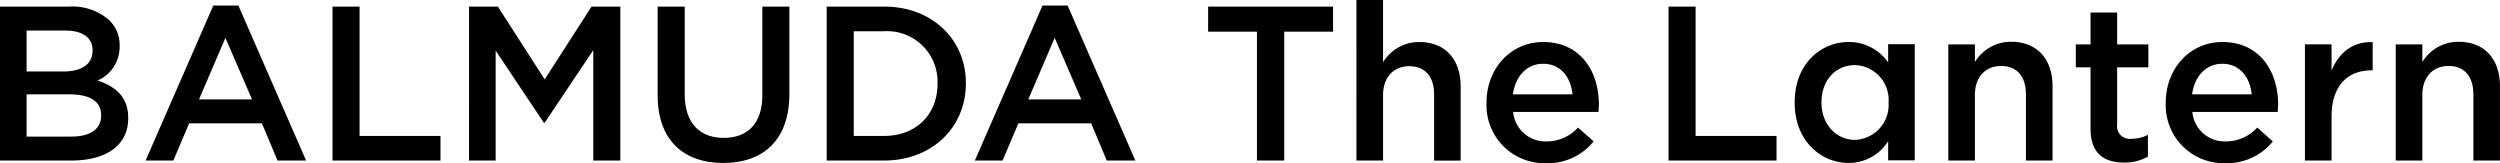
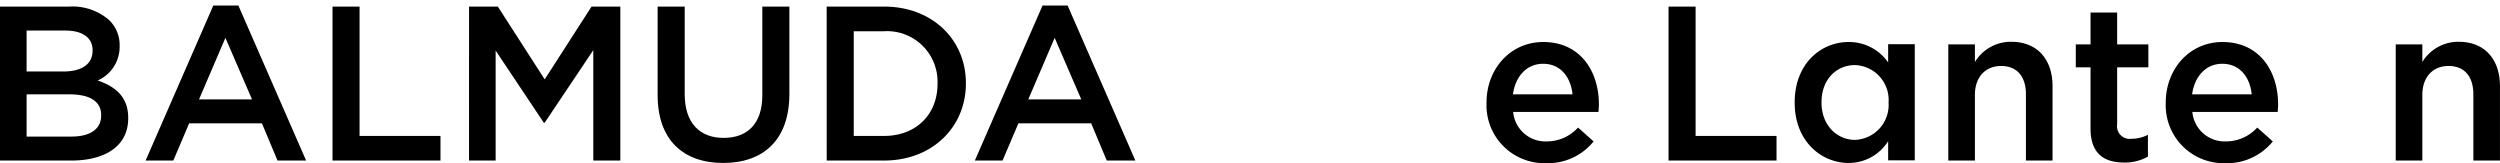
<svg xmlns="http://www.w3.org/2000/svg" id="グループ_15168" data-name="グループ 15168" width="337.064" height="22" viewBox="0 0 337.064 22">
  <path id="パス_1253" data-name="パス 1253" d="M550.452,1057.225v.059c0,1.868-1.512,2.846-4,2.846H540.4v-5.693h5.782C549.059,1054.436,550.452,1055.475,550.452,1057.225Zm-1.155-8.689c0,1.9-1.572,2.818-3.914,2.818H540.4v-5.516h5.248c2.343,0,3.648,1.009,3.648,2.639Zm-12.483,14.826h9.606c4.625,0,7.68-1.986,7.68-5.693v-.059c0-2.816-1.691-4.21-4.121-5.041a4.942,4.942,0,0,0,2.964-4.625v-.059a4.65,4.65,0,0,0-1.393-3.439,7.493,7.493,0,0,0-5.426-1.839h-9.31Z" transform="translate(-536.814 -1041.717)" />
  <path id="パス_1254" data-name="パス 1254" d="M557.288,1055.166l3.559-8.3,3.587,8.3Zm-7.2,8.244h3.736l2.134-5.012h9.814l2.1,5.012h3.855l-9.132-20.9h-3.38Z" transform="translate(-530.456 -1041.765)" />
  <path id="パス_1255" data-name="パス 1255" d="M567.122,1063.362H581.68v-3.321H570.769v-17.434h-3.647Z" transform="translate(-522.291 -1041.717)" />
  <path id="パス_1256" data-name="パス 1256" d="M579.529,1063.362h3.588v-14.825l6.493,9.725h.119l6.553-9.785v14.885h3.647v-20.755h-3.884l-6.315,9.814-6.316-9.814h-3.884Z" transform="translate(-516.292 -1041.717)" />
  <path id="パス_1257" data-name="パス 1257" d="M605.543,1063.687c5.427,0,8.925-3.112,8.925-9.31v-11.771h-3.648v11.95c0,3.824-1.986,5.751-5.218,5.751-3.26,0-5.247-2.046-5.247-5.9v-11.8h-3.648v11.95C596.708,1060.575,600.147,1063.687,605.543,1063.687Z" transform="translate(-508.039 -1041.717)" />
  <path id="パス_1258" data-name="パス 1258" d="M619.84,1045.928a6.81,6.81,0,0,1,7.205,7.056v.059c0,4.061-2.846,7-7.205,7h-4.091v-14.112Zm-7.737,17.433h7.737c6.523,0,11.03-4.537,11.03-10.378v-.059c0-5.841-4.507-10.319-11.03-10.319H612.1Z" transform="translate(-500.643 -1041.717)" />
  <path id="パス_1259" data-name="パス 1259" d="M632.8,1055.166l3.557-8.3,3.587,8.3Zm-7.205,8.244h3.735l2.136-5.012h9.814l2.1,5.012h3.855l-9.133-20.9h-3.38Z" transform="translate(-494.161 -1041.765)" />
-   <path id="パス_1260" data-name="パス 1260" d="M653.423,1063.362H657.1v-17.375h6.582v-3.38H646.84v3.38h6.582Z" transform="translate(-483.954 -1041.717)" />
-   <path id="パス_1261" data-name="パス 1261" d="M660.351,1063.65h3.587v-8.835c0-2.432,1.453-3.884,3.528-3.884,2.136,0,3.352,1.393,3.352,3.823v8.9H674.4v-9.992c0-3.618-2.046-5.989-5.574-5.989a5.678,5.678,0,0,0-4.893,2.727v-8.391h-3.587Z" transform="translate(-477.465 -1042.005)" />
  <path id="パス_1262" data-name="パス 1262" d="M675.756,1052.89c.326-2.43,1.867-4.121,4.062-4.121,2.371,0,3.735,1.809,3.973,4.121Zm4.476,9.281a7.916,7.916,0,0,0,6.4-2.935l-2.1-1.868a5.686,5.686,0,0,1-4.241,1.868,4.369,4.369,0,0,1-4.506-3.973h11.5c.029-.356.059-.682.059-1.009,0-4.505-2.52-8.419-7.5-8.419-4.477,0-7.65,3.675-7.65,8.153v.059A7.812,7.812,0,0,0,680.232,1062.17Z" transform="translate(-471.773 -1040.17)" />
  <path id="パス_1263" data-name="パス 1263" d="M688.774,1063.362h14.558v-3.321H692.421v-17.434h-3.647Z" transform="translate(-463.81 -1041.717)" />
  <path id="パス_1264" data-name="パス 1264" d="M708.384,1059.028c-2.43,0-4.506-1.987-4.506-5.012v-.059c0-3.114,2.046-5.011,4.506-5.011a4.7,4.7,0,0,1,4.536,5.011v.059A4.716,4.716,0,0,1,708.384,1059.028Zm-.859,3.112a6.268,6.268,0,0,0,5.337-2.935v2.58h3.588V1046.13h-3.588v2.462a6.4,6.4,0,0,0-5.337-2.757c-3.735,0-7.264,2.934-7.264,8.124v.059C700.26,1059.206,703.848,1062.141,707.524,1062.141Z" transform="translate(-458.291 -1040.17)" />
  <path id="パス_1265" data-name="パス 1265" d="M714.252,1061.824h3.587v-8.856c0-2.437,1.453-3.893,3.528-3.893,2.136,0,3.35,1.4,3.35,3.832v8.916h3.589v-10.011c0-3.624-2.046-6-5.575-6a5.674,5.674,0,0,0-4.892,2.728v-2.373h-3.587Z" transform="translate(-451.57 -1040.18)" />
  <path id="パス_1266" data-name="パス 1266" d="M732.331,1063.368a6.2,6.2,0,0,0,3.232-.8v-2.934a4.831,4.831,0,0,1-2.223.533,1.708,1.708,0,0,1-1.927-1.957v-7.679h4.21v-3.084h-4.21v-4.3h-3.587v4.3h-1.988v3.084h1.988v8.242C727.825,1062.213,729.692,1063.368,732.331,1063.368Z" transform="translate(-445.968 -1041.457)" />
  <path id="パス_1267" data-name="パス 1267" d="M737.593,1052.89c.327-2.43,1.868-4.121,4.062-4.121,2.373,0,3.736,1.809,3.973,4.121Zm4.478,9.281a7.918,7.918,0,0,0,6.4-2.935l-2.1-1.868a5.686,5.686,0,0,1-4.241,1.868,4.372,4.372,0,0,1-4.507-3.973h11.505c.03-.356.059-.682.059-1.009,0-4.505-2.52-8.419-7.5-8.419-4.476,0-7.649,3.675-7.649,8.153v.059A7.811,7.811,0,0,0,742.071,1062.17Z" transform="translate(-442.039 -1040.17)" />
-   <path id="パス_1268" data-name="パス 1268" d="M746.724,1061.807h3.589v-5.959c0-4.151,2.194-6.2,5.337-6.2h.207v-3.8c-2.757-.118-4.566,1.482-5.544,3.825v-3.529h-3.589Z" transform="translate(-435.96 -1040.163)" />
  <path id="パス_1269" data-name="パス 1269" d="M755,1061.824h3.587v-8.856c0-2.437,1.454-3.893,3.529-3.893,2.134,0,3.35,1.4,3.35,3.832v8.916h3.587v-10.011c0-3.624-2.046-6-5.573-6a5.677,5.677,0,0,0-4.893,2.728v-2.373H755Z" transform="translate(-431.993 -1040.18)" />
</svg>